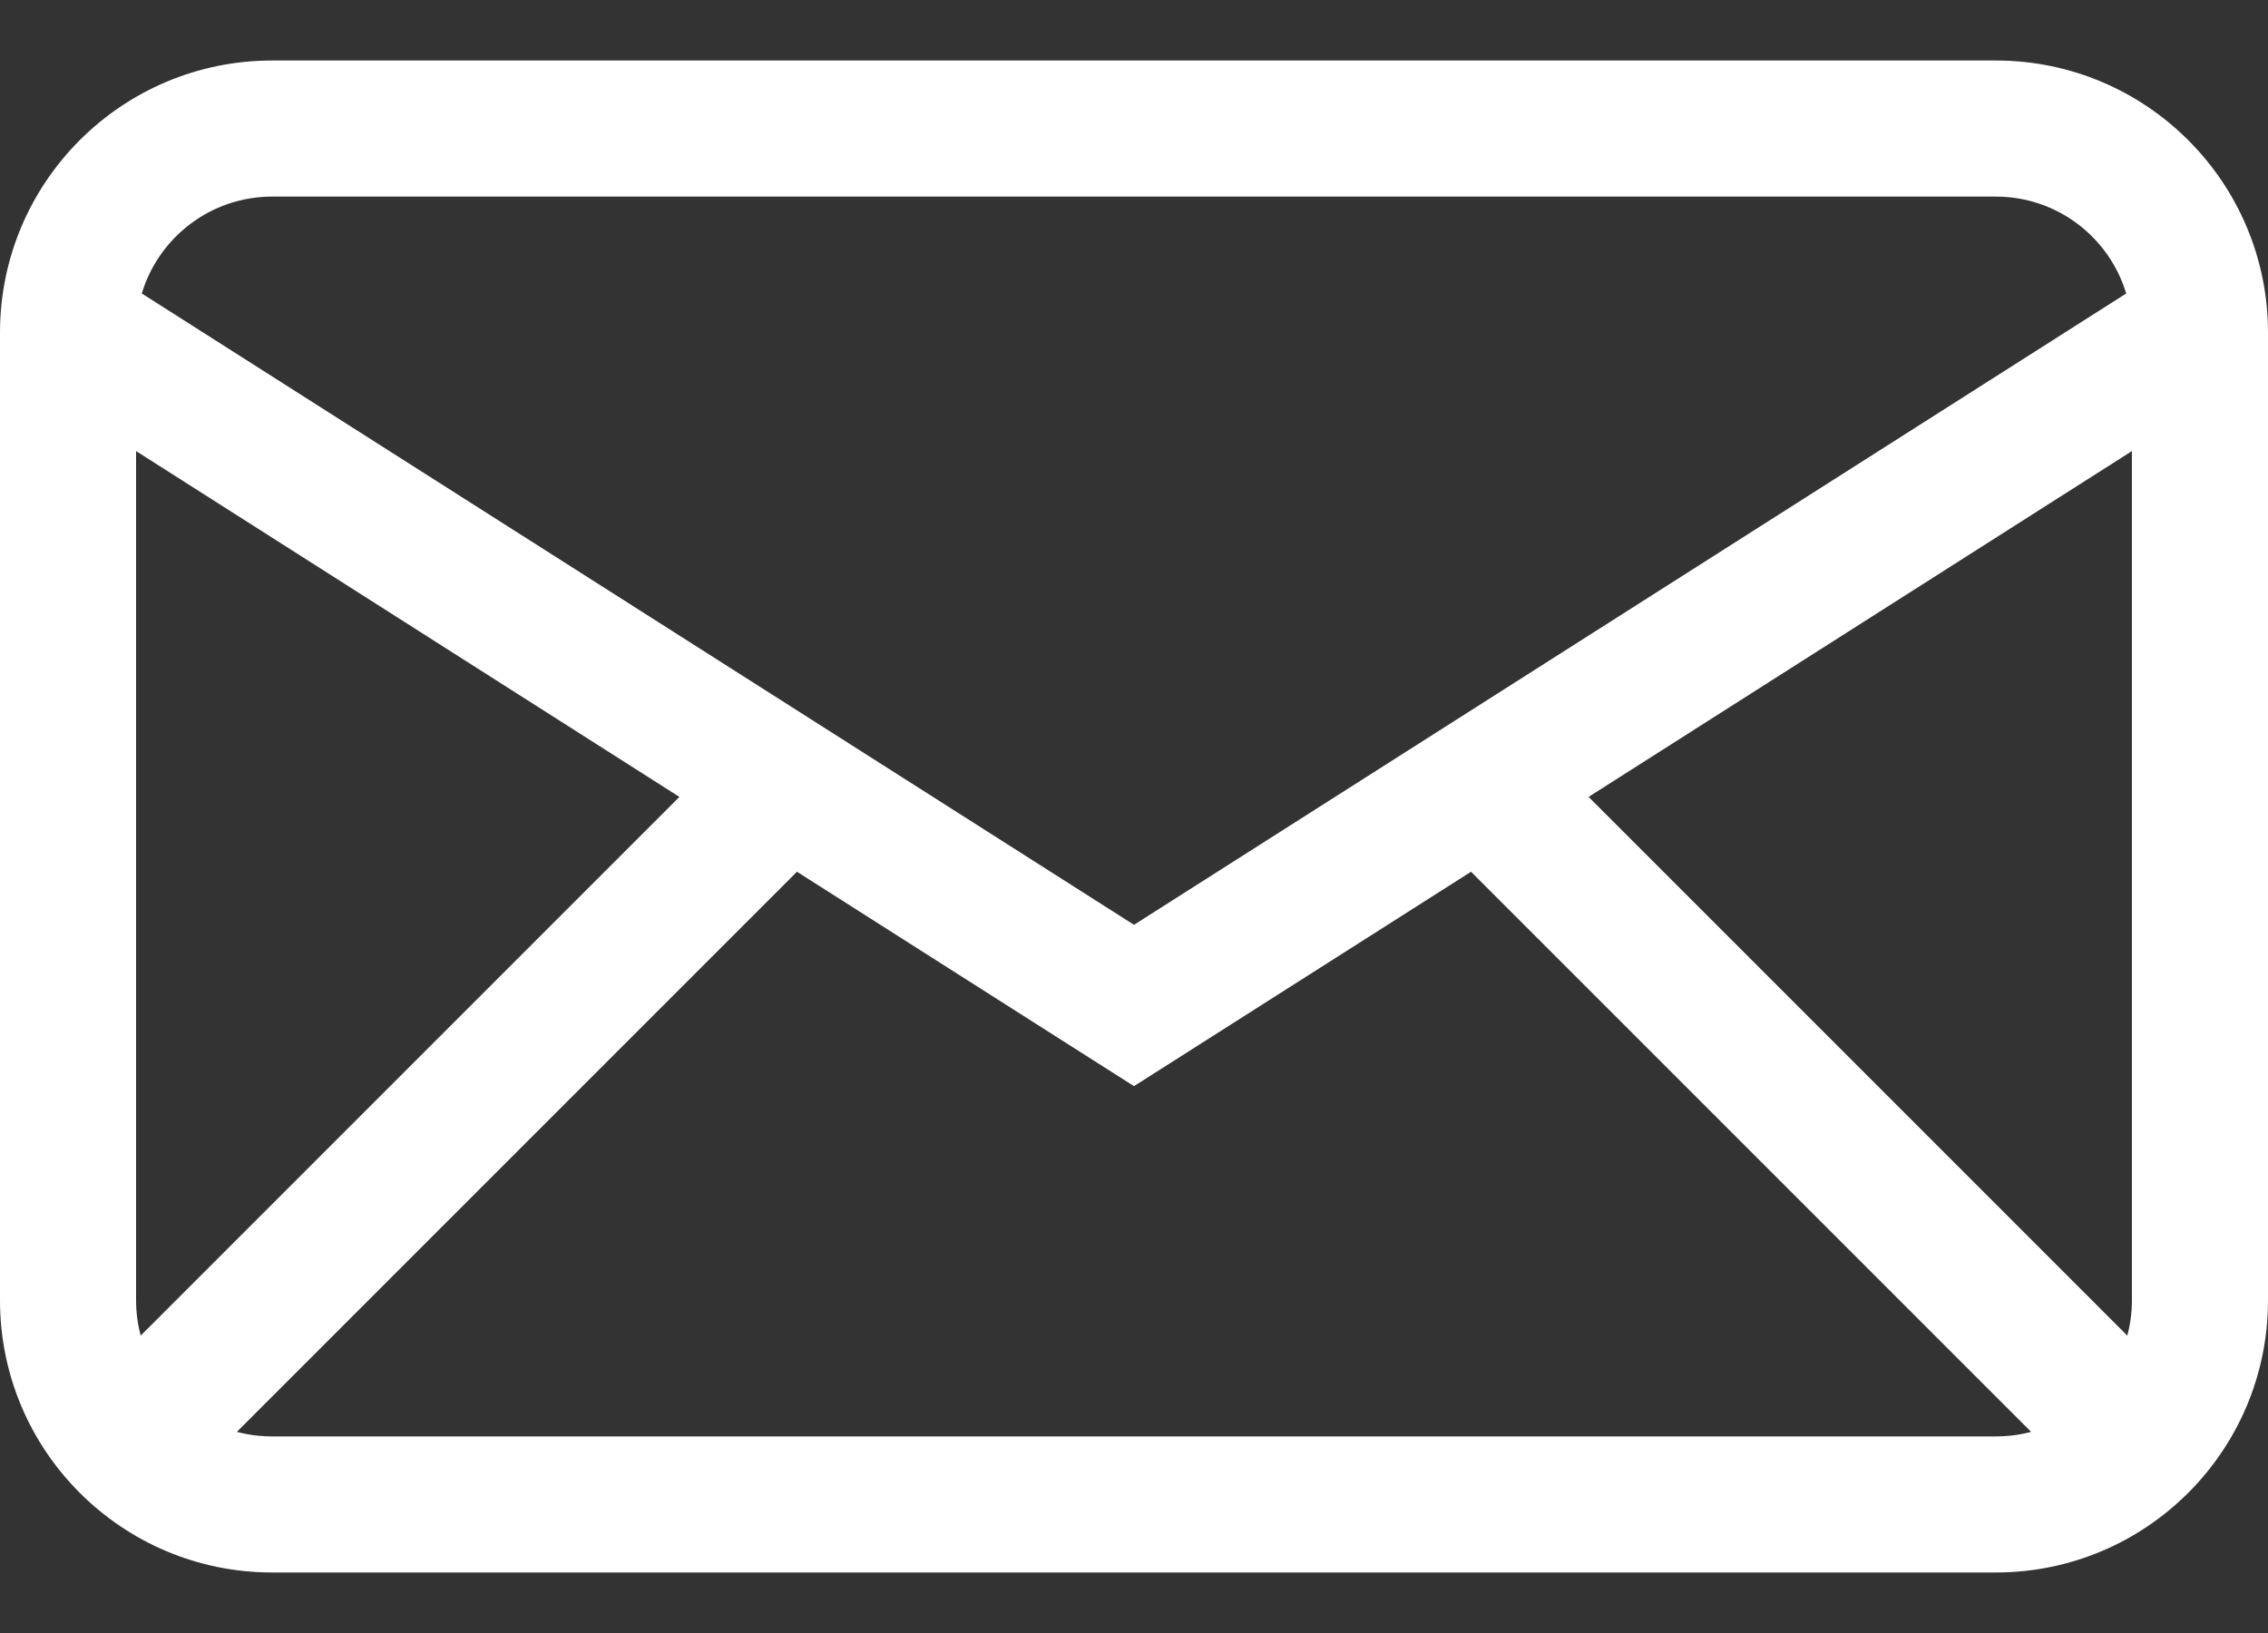
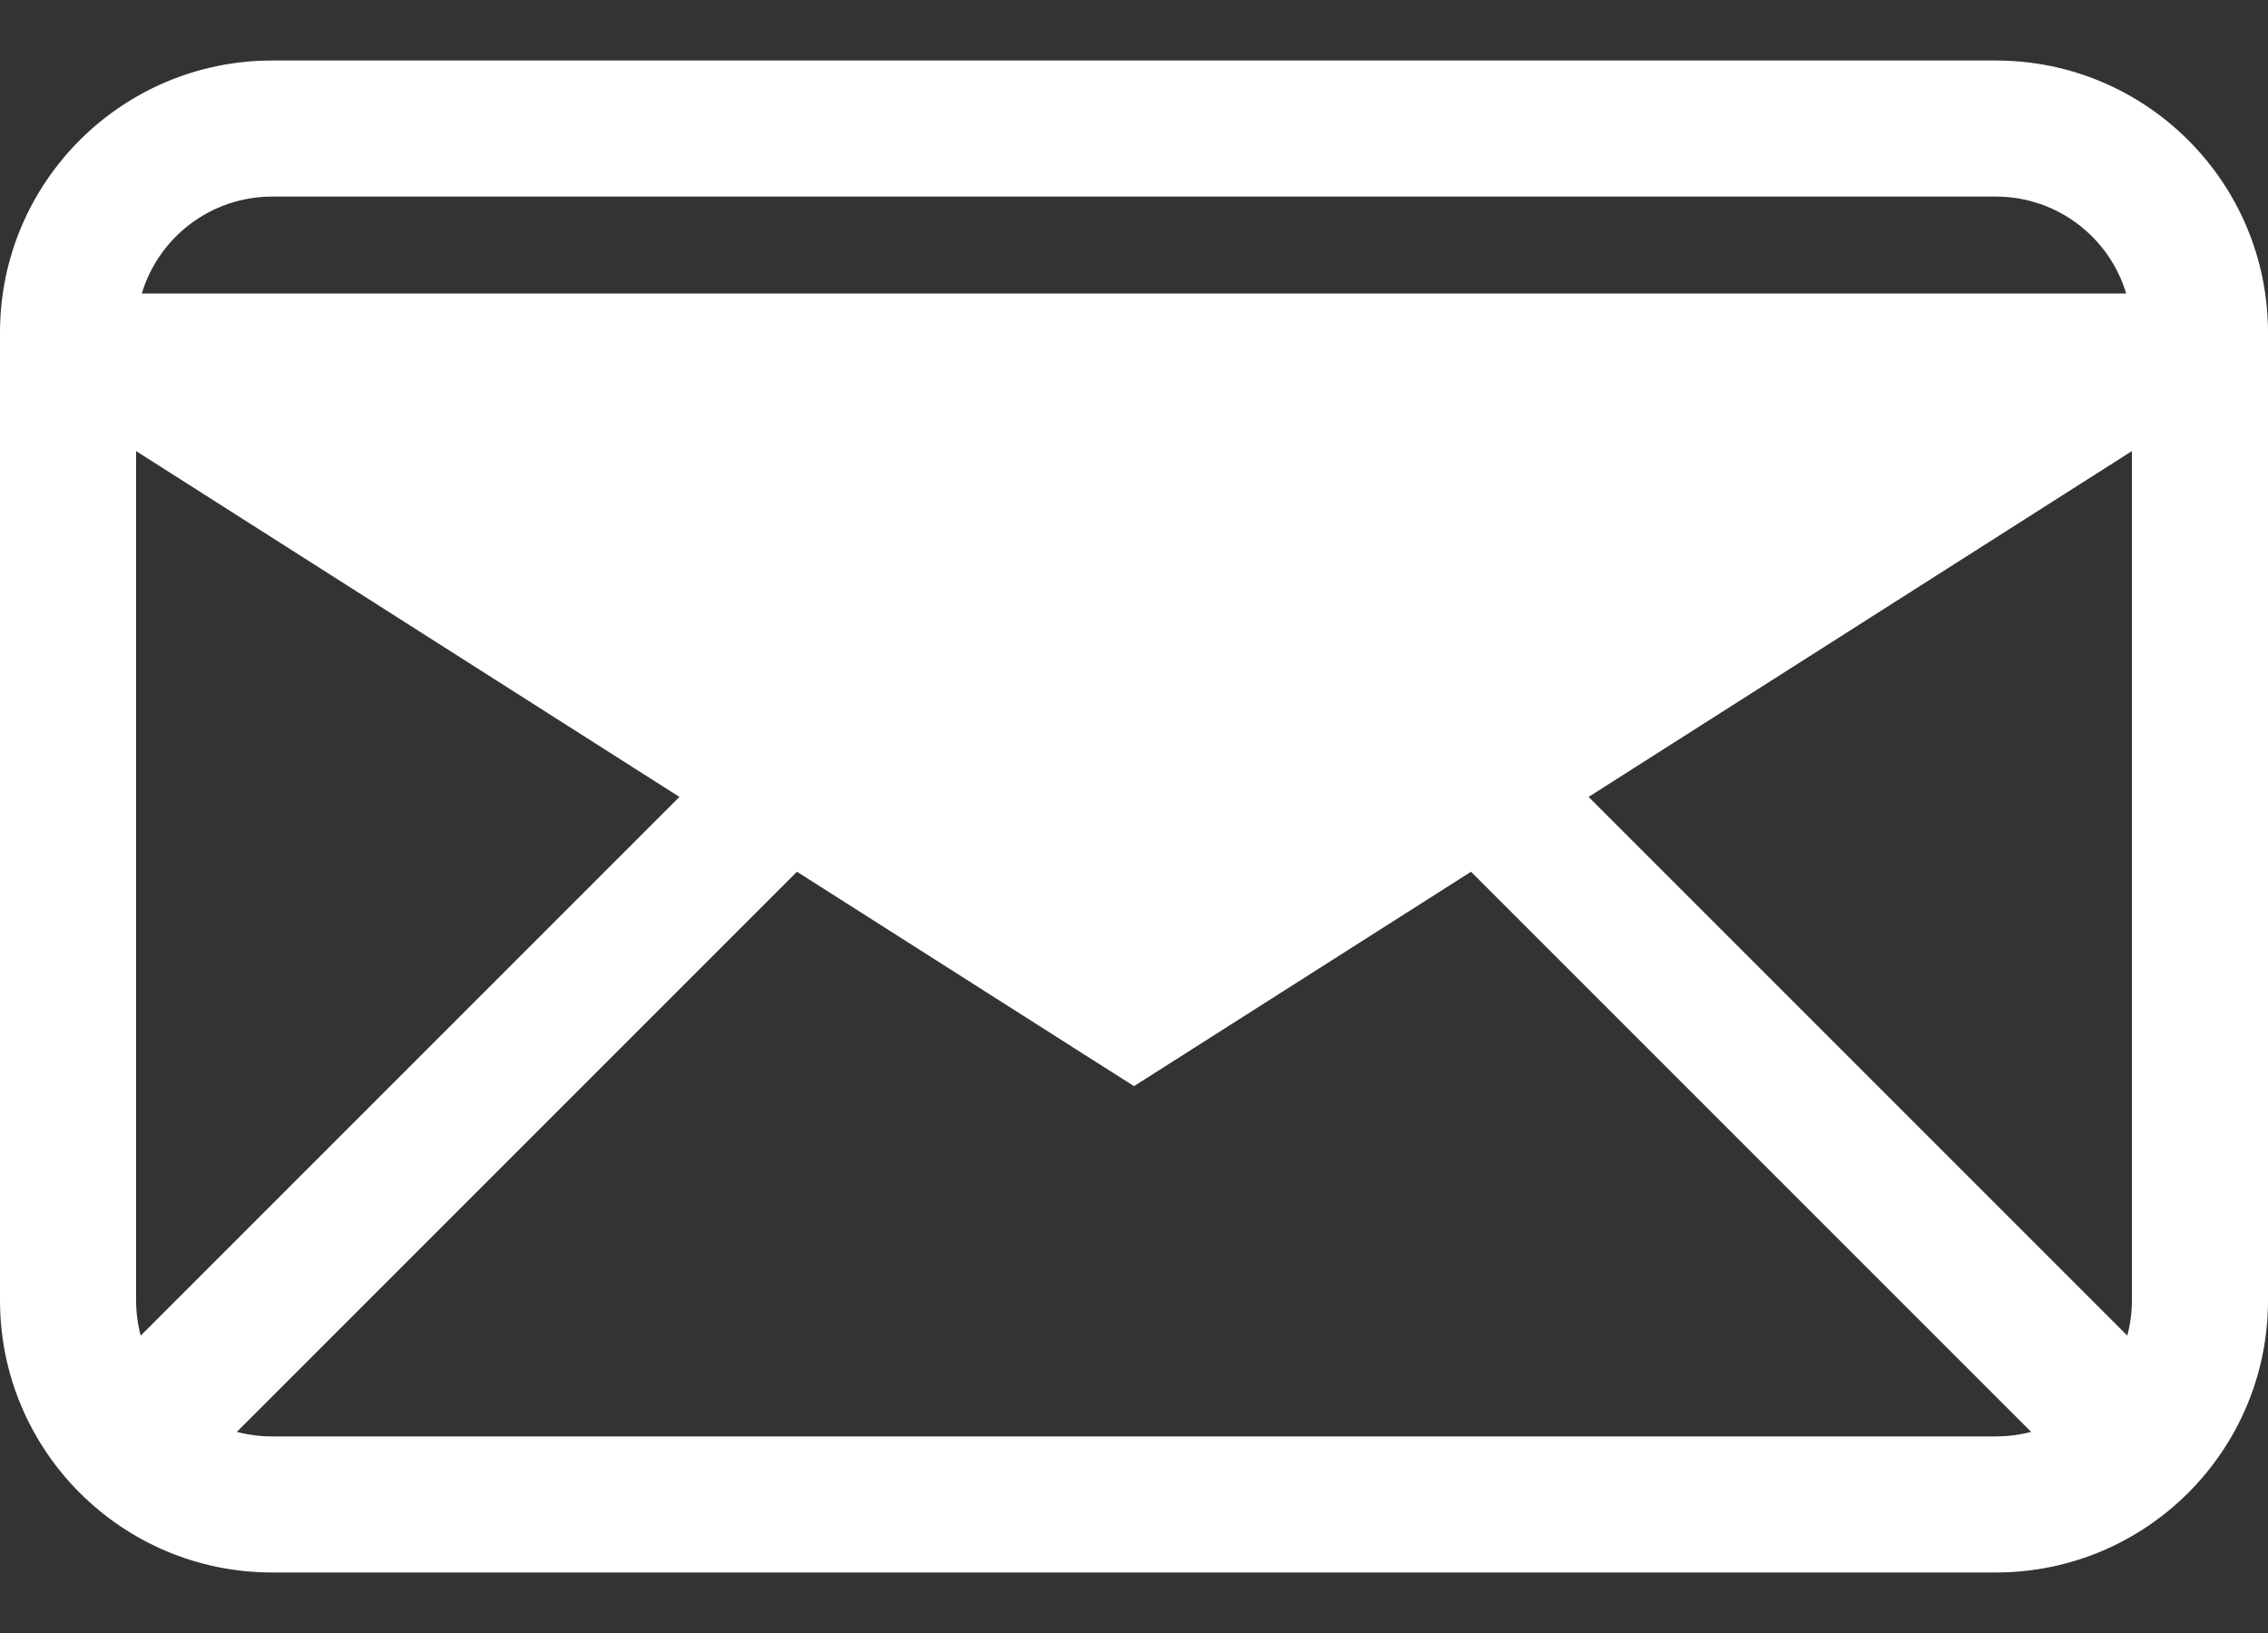
<svg xmlns="http://www.w3.org/2000/svg" width="25" height="18" viewBox="0 0 25 18" fill="none">
  <rect x="0" y="0" width="25" height="18" fill="#333333" stroke="none" />
-   <path fill-rule="evenodd" clip-rule="evenodd" d="M3 2.167H22C22.678 2.167 23.251 2.617 23.437 3.235L12.5 10.194L1.563 3.235C1.749 2.617 2.322 2.167 3 2.167ZM1.5 4.972V14.333C1.5 14.468 1.518 14.598 1.551 14.722C1.552 14.721 1.552 14.72 1.553 14.72L7.489 8.784L1.5 4.972ZM8.785 9.609L2.614 15.78C2.613 15.781 2.612 15.782 2.611 15.783C2.735 15.816 2.866 15.833 3 15.833H22C22.134 15.833 22.265 15.816 22.389 15.783L22.386 15.78L16.215 9.609L12.903 11.716L12.5 11.972L12.097 11.716L8.785 9.609ZM23.5 14.333C23.5 14.468 23.482 14.598 23.449 14.722L23.447 14.72L17.511 8.784L23.5 4.972V14.333ZM0 3.667C0 2.01 1.343 0.667 3 0.667H22C23.657 0.667 25 2.01 25 3.667V14.333C25 15.99 23.657 17.333 22 17.333H3C1.343 17.333 0 15.99 0 14.333V3.667Z" fill="white" />
+   <path fill-rule="evenodd" clip-rule="evenodd" d="M3 2.167H22C22.678 2.167 23.251 2.617 23.437 3.235L1.563 3.235C1.749 2.617 2.322 2.167 3 2.167ZM1.5 4.972V14.333C1.5 14.468 1.518 14.598 1.551 14.722C1.552 14.721 1.552 14.72 1.553 14.72L7.489 8.784L1.5 4.972ZM8.785 9.609L2.614 15.78C2.613 15.781 2.612 15.782 2.611 15.783C2.735 15.816 2.866 15.833 3 15.833H22C22.134 15.833 22.265 15.816 22.389 15.783L22.386 15.78L16.215 9.609L12.903 11.716L12.5 11.972L12.097 11.716L8.785 9.609ZM23.5 14.333C23.5 14.468 23.482 14.598 23.449 14.722L23.447 14.72L17.511 8.784L23.5 4.972V14.333ZM0 3.667C0 2.01 1.343 0.667 3 0.667H22C23.657 0.667 25 2.01 25 3.667V14.333C25 15.99 23.657 17.333 22 17.333H3C1.343 17.333 0 15.99 0 14.333V3.667Z" fill="white" />
</svg>